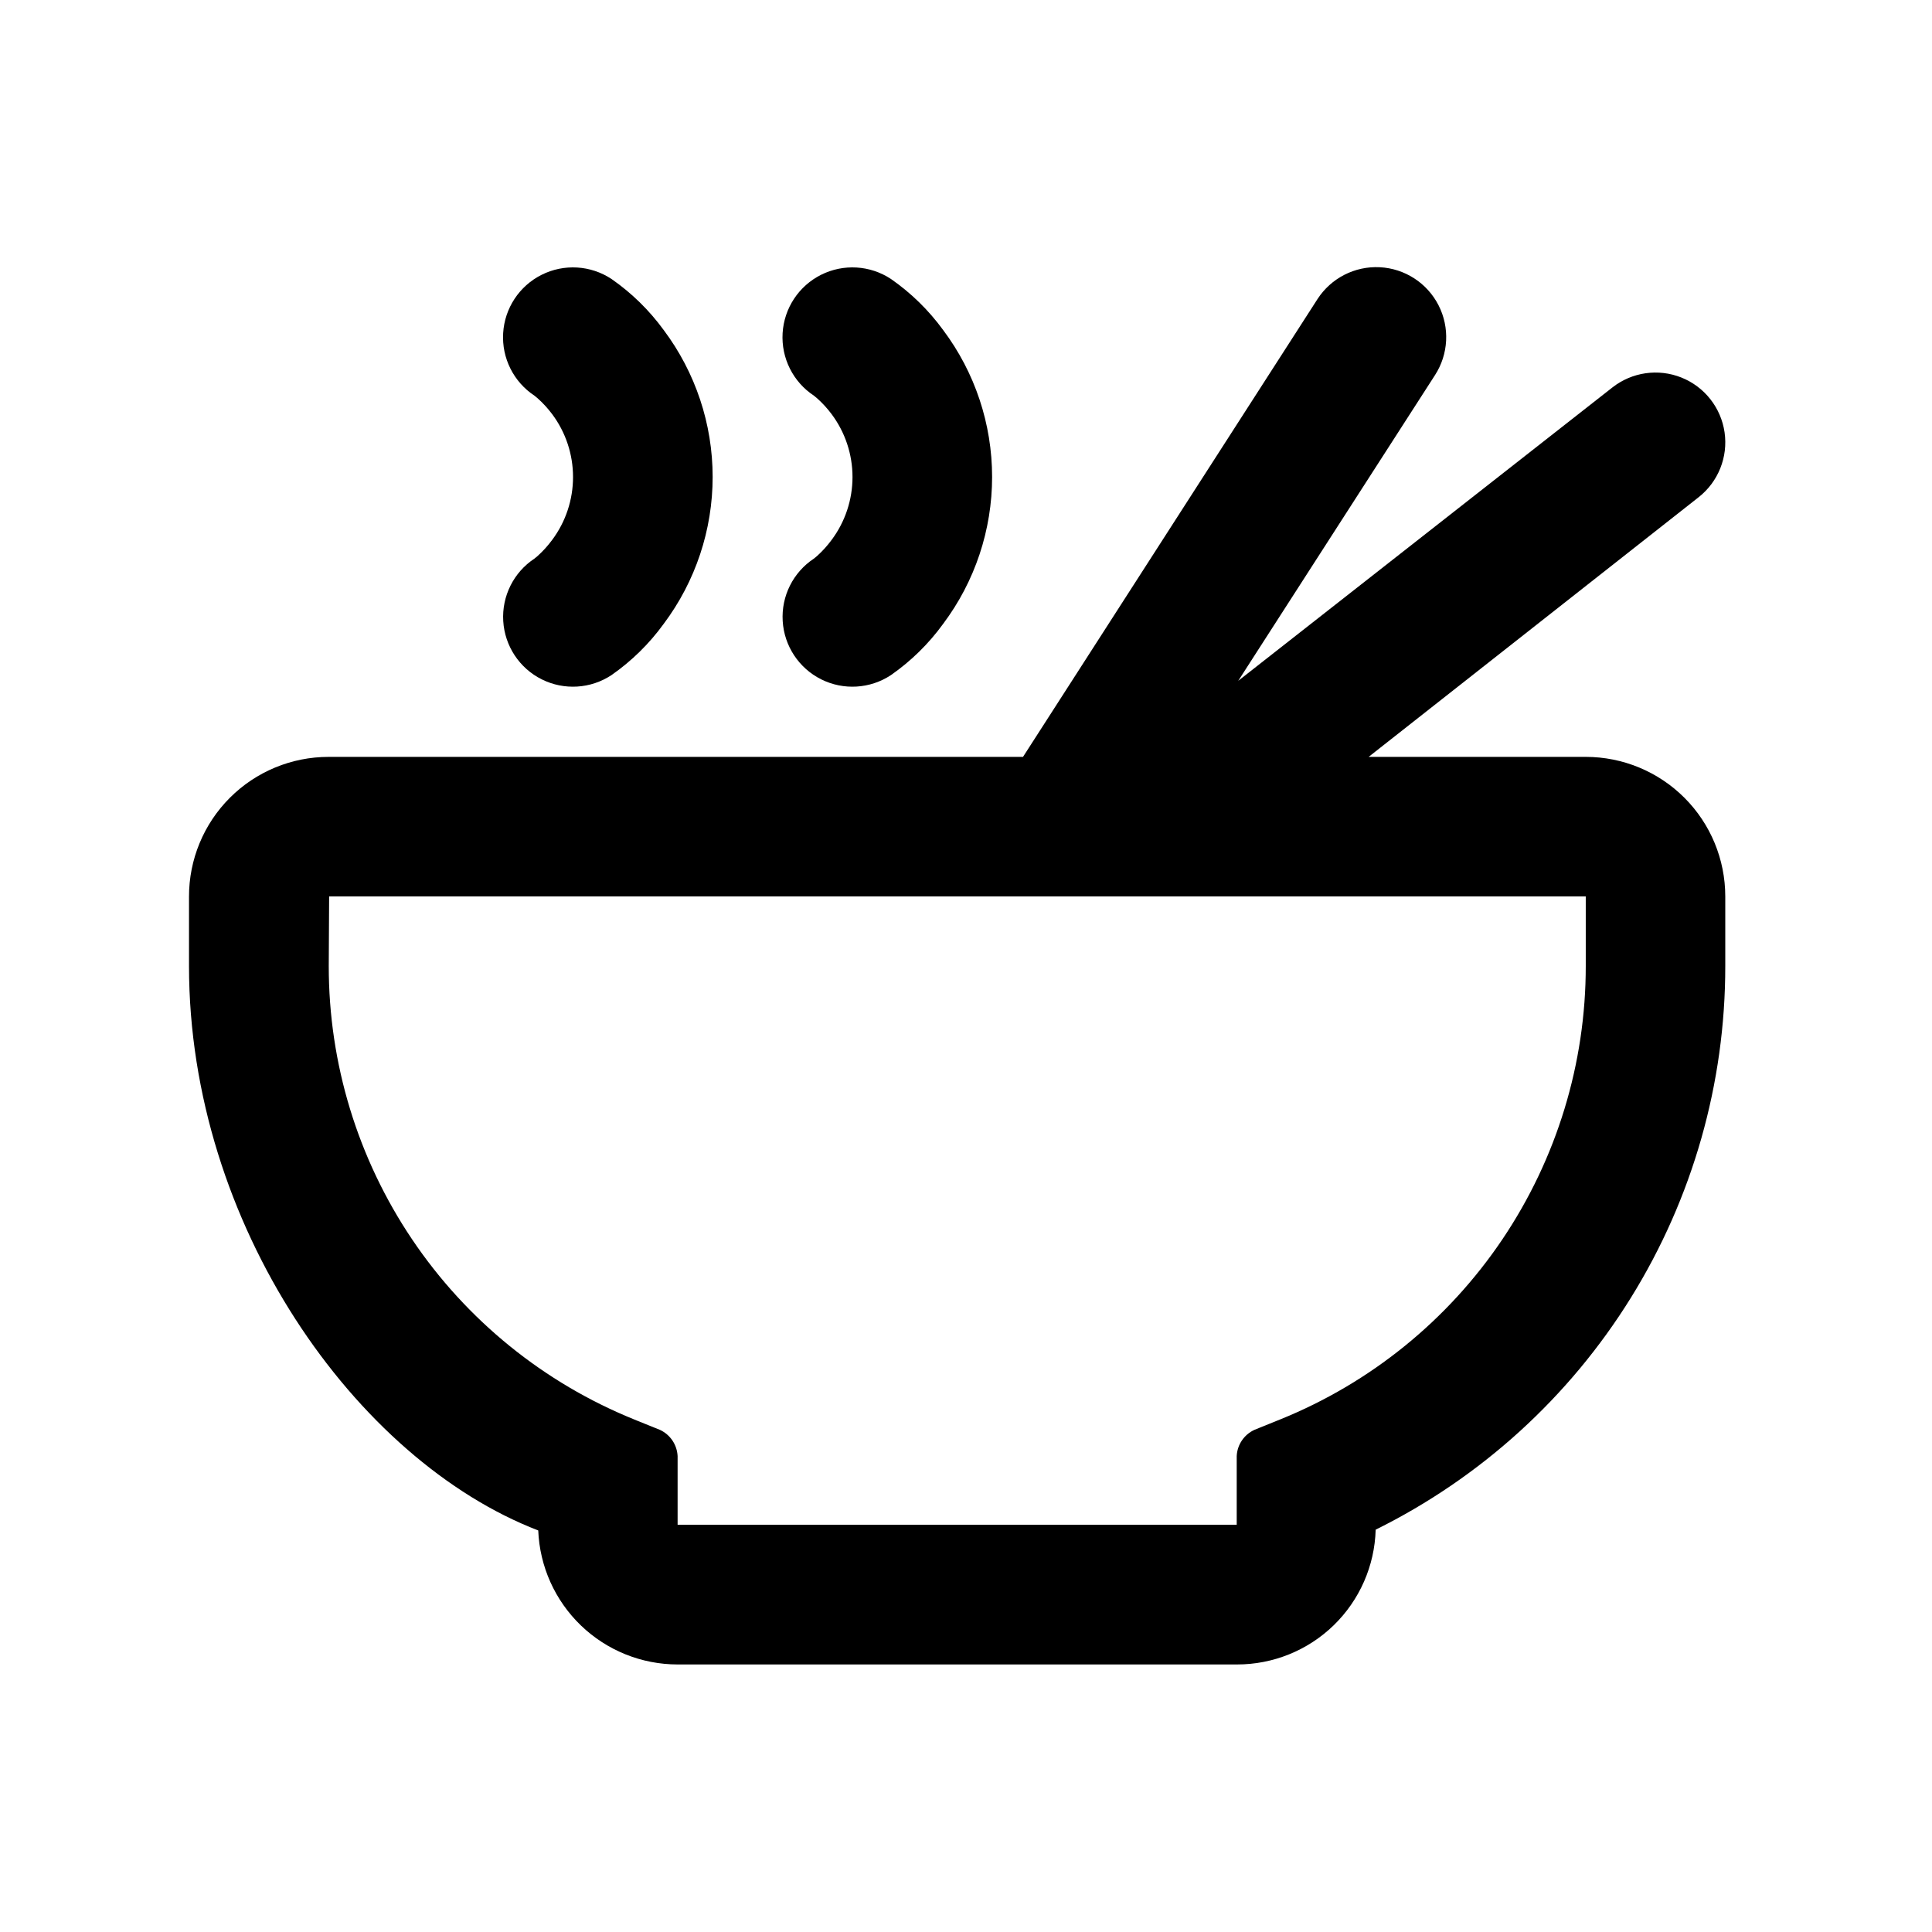
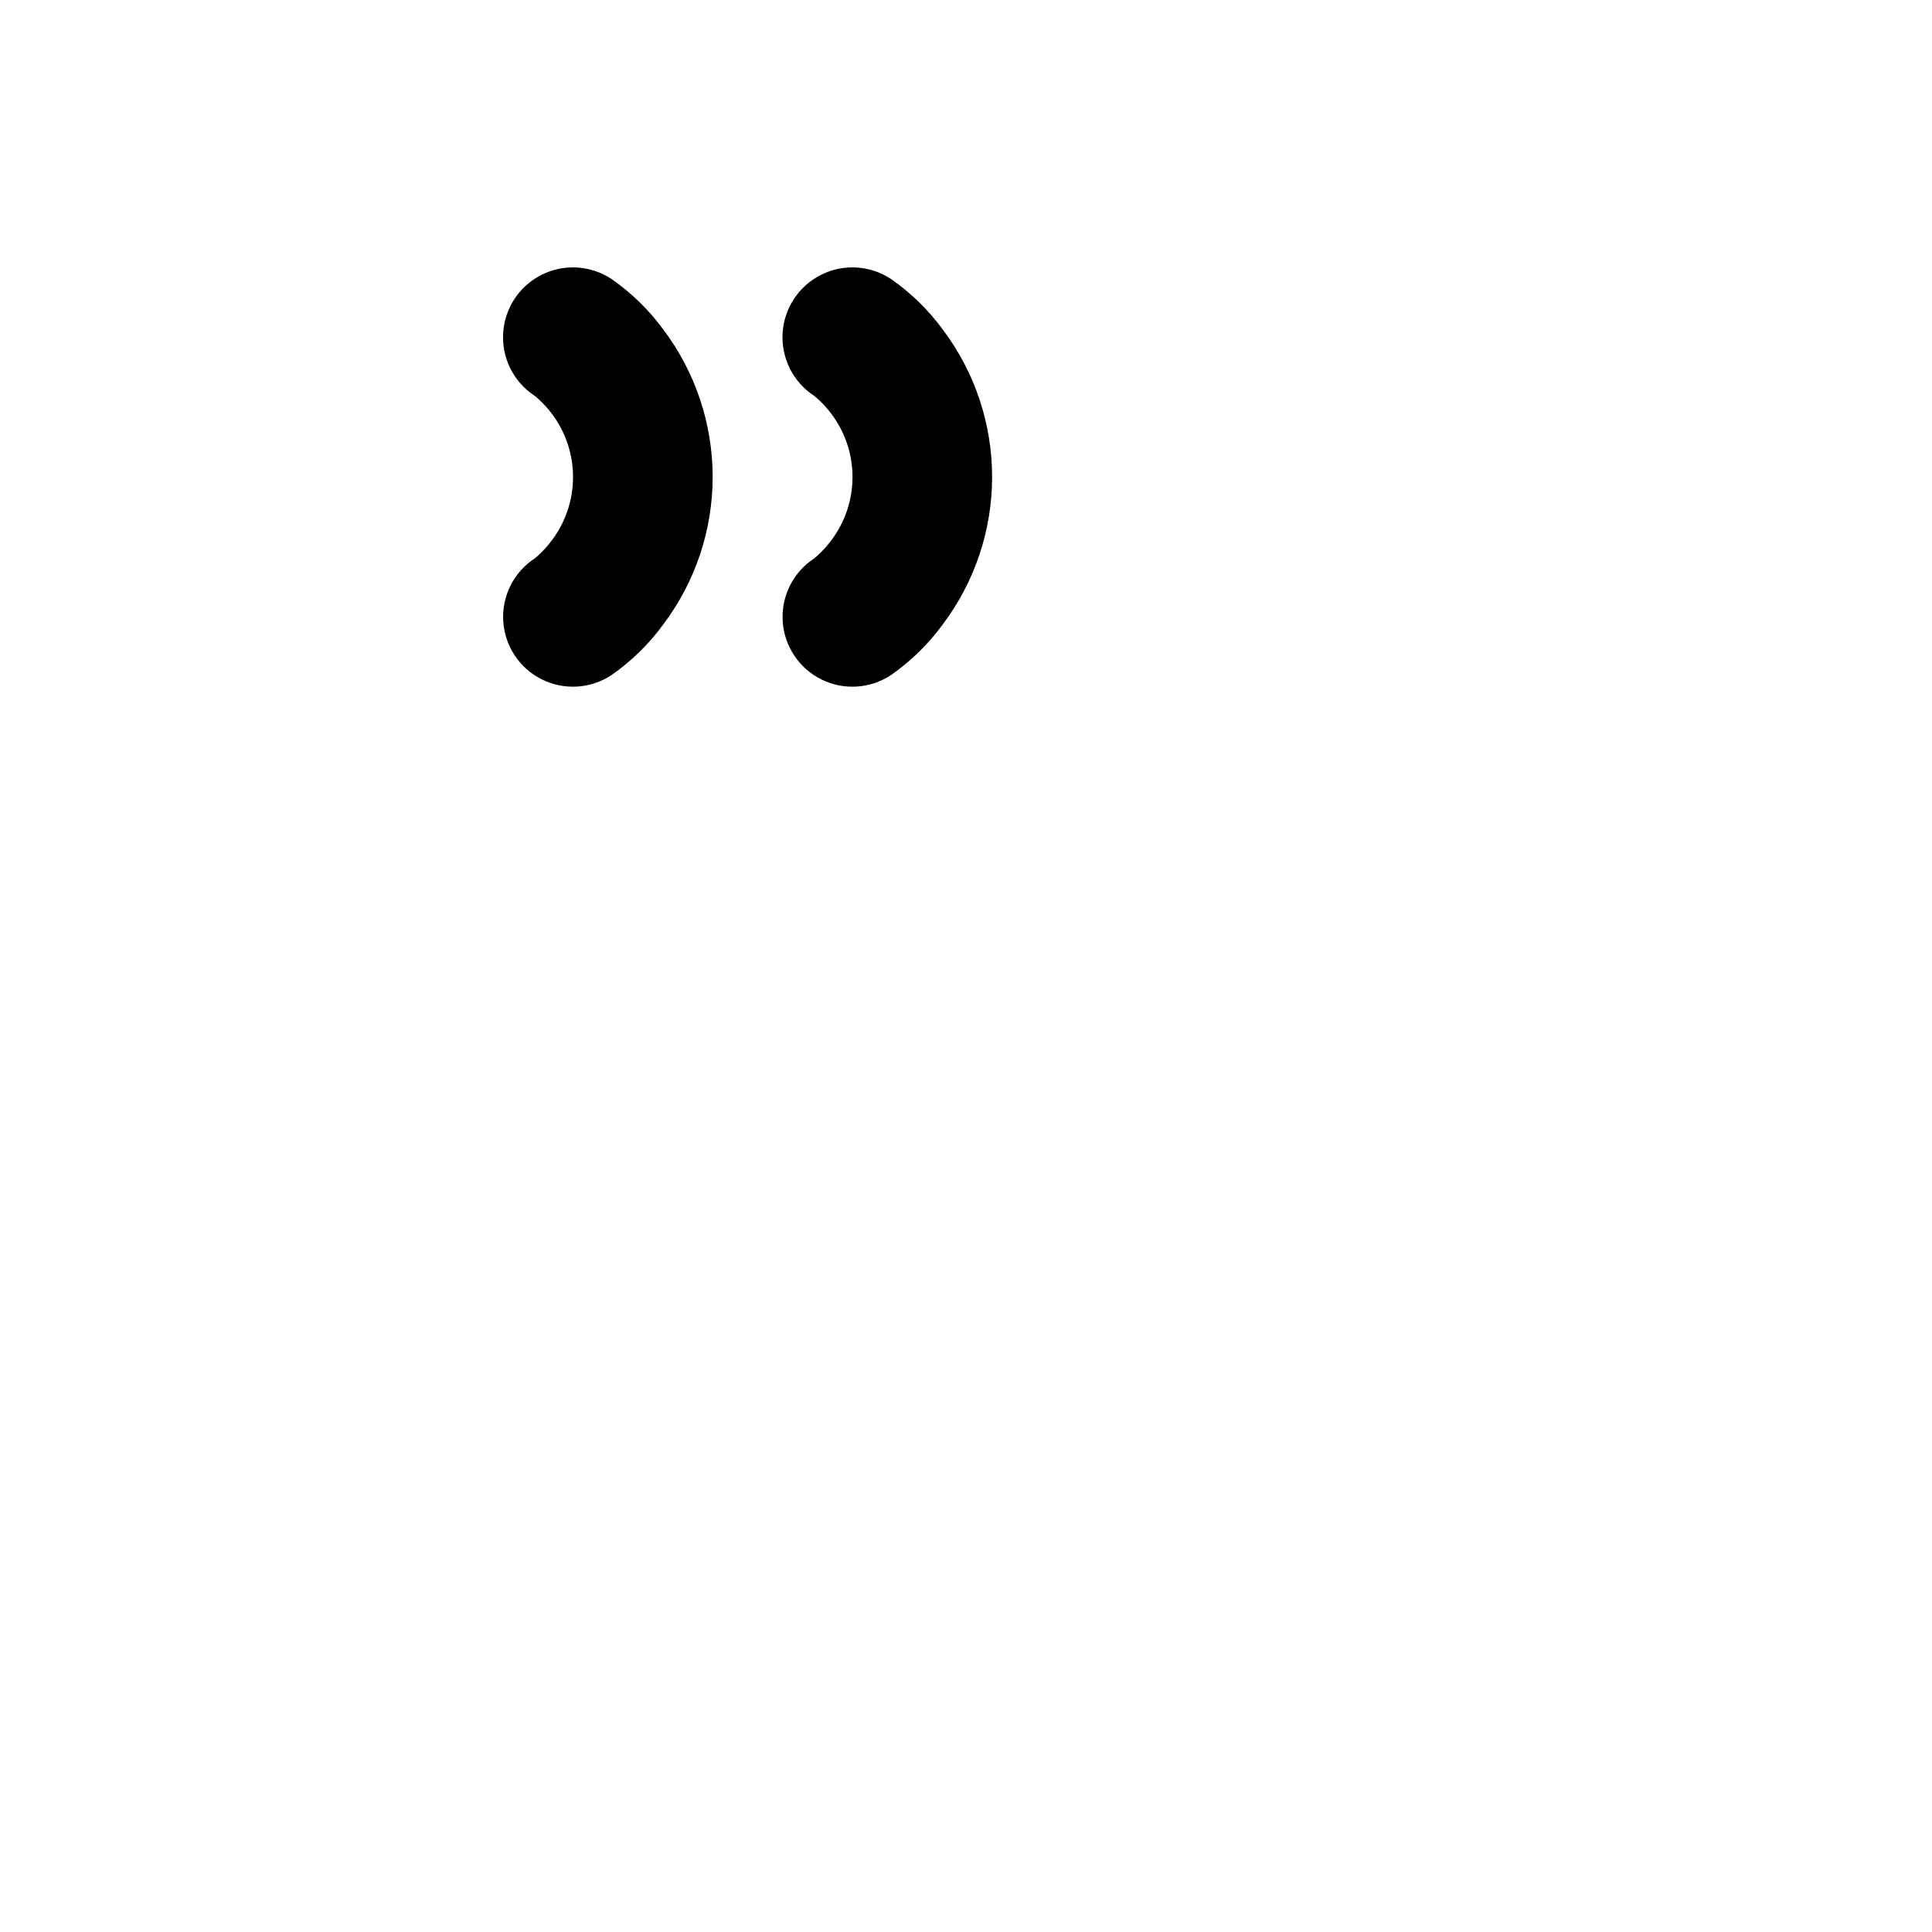
<svg xmlns="http://www.w3.org/2000/svg" fill="#000000" width="800px" height="800px" version="1.1" viewBox="144 144 512 512">
  <g>
-     <path d="m286.64 549.58c0.379 9.543 4.434 18.57 11.316 25.191 6.883 6.621 16.062 10.324 25.613 10.328h148.22c9.574 0.016 18.781-3.707 25.652-10.379 6.871-6.676 10.863-15.766 11.125-25.34 27.84-13.781 51.27-35.07 67.641-61.469 16.375-26.398 25.035-56.848 25.008-87.91v-18.441c0-9.809-3.894-19.215-10.828-26.148-6.938-6.934-16.344-10.832-26.148-10.832h-57.535l87.461-68.82c5.191-4.086 7.809-10.629 6.867-17.172-0.941-6.539-5.301-12.078-11.438-14.535-6.133-2.453-13.109-1.449-18.305 2.637l-99.148 77.738 52.145-81.012c3.598-5.562 3.957-12.621 0.941-18.52-3.016-5.898-8.949-9.738-15.566-10.078-6.617-0.336-12.91 2.883-16.512 8.445l-78.039 121.32h-184.04c-9.816 0-19.23 3.906-26.164 10.852-6.938 6.945-10.828 16.363-10.816 26.18v18.391c0 68.516 44.234 130.99 92.551 149.58zm-55.418-168.02h333.02v18.441c0.016 25.816-7.684 51.047-22.109 72.457-14.426 21.41-34.922 38.02-58.855 47.699l-6.852 2.769v0.004c-2.738 1.258-4.547 3.941-4.684 6.949v18.188h-148.17v-18.188c-0.148-3.008-1.953-5.684-4.684-6.949l-6.852-2.769v-0.004c-23.926-9.688-44.41-26.301-58.824-47.711-14.418-21.41-22.109-46.637-22.09-72.445z" />
-     <path d="m360.55 291.33-0.855 0.707v-0.004c-5.519 3.644-8.672 9.957-8.273 16.559 0.398 6.598 4.289 12.484 10.203 15.441 5.914 2.953 12.957 2.527 18.473-1.117 5.348-3.727 10.031-8.324 13.855-13.602 8.418-11.23 12.965-24.887 12.965-38.918 0-14.035-4.547-27.691-12.965-38.922-3.828-5.258-8.512-9.84-13.855-13.551-5.527-3.644-12.574-4.066-18.496-1.102-5.918 2.961-9.809 8.859-10.203 15.465-0.391 6.609 2.769 12.926 8.297 16.57l0.855 0.707c1.41 1.262 2.695 2.664 3.828 4.18 3.598 4.816 5.543 10.664 5.543 16.676s-1.945 11.863-5.543 16.676c-1.133 1.535-2.414 2.953-3.828 4.234z" />
+     <path d="m360.55 291.33-0.855 0.707v-0.004c-5.519 3.644-8.672 9.957-8.273 16.559 0.398 6.598 4.289 12.484 10.203 15.441 5.914 2.953 12.957 2.527 18.473-1.117 5.348-3.727 10.031-8.324 13.855-13.602 8.418-11.23 12.965-24.887 12.965-38.918 0-14.035-4.547-27.691-12.965-38.922-3.828-5.258-8.512-9.84-13.855-13.551-5.527-3.644-12.574-4.066-18.496-1.102-5.918 2.961-9.809 8.859-10.203 15.465-0.391 6.609 2.769 12.926 8.297 16.57l0.855 0.707c1.41 1.262 2.695 2.664 3.828 4.18 3.598 4.816 5.543 10.664 5.543 16.676s-1.945 11.863-5.543 16.676c-1.133 1.535-2.414 2.953-3.828 4.234" />
    <path d="m286.49 291.33-0.855 0.707v-0.004c-5.516 3.644-8.668 9.957-8.27 16.559 0.398 6.598 4.285 12.484 10.199 15.441 5.918 2.953 12.957 2.527 18.477-1.117 5.348-3.727 10.031-8.324 13.855-13.602 8.414-11.23 12.965-24.887 12.965-38.918 0-14.035-4.551-27.691-12.965-38.922-3.828-5.258-8.512-9.84-13.855-13.551-5.527-3.644-12.578-4.066-18.496-1.102-5.922 2.961-9.809 8.859-10.203 15.465-0.395 6.609 2.769 12.926 8.293 16.57l0.855 0.707c1.414 1.262 2.695 2.664 3.832 4.18 3.598 4.816 5.539 10.664 5.539 16.676s-1.941 11.863-5.539 16.676c-1.133 1.535-2.414 2.953-3.832 4.234z" />
  </g>
</svg>